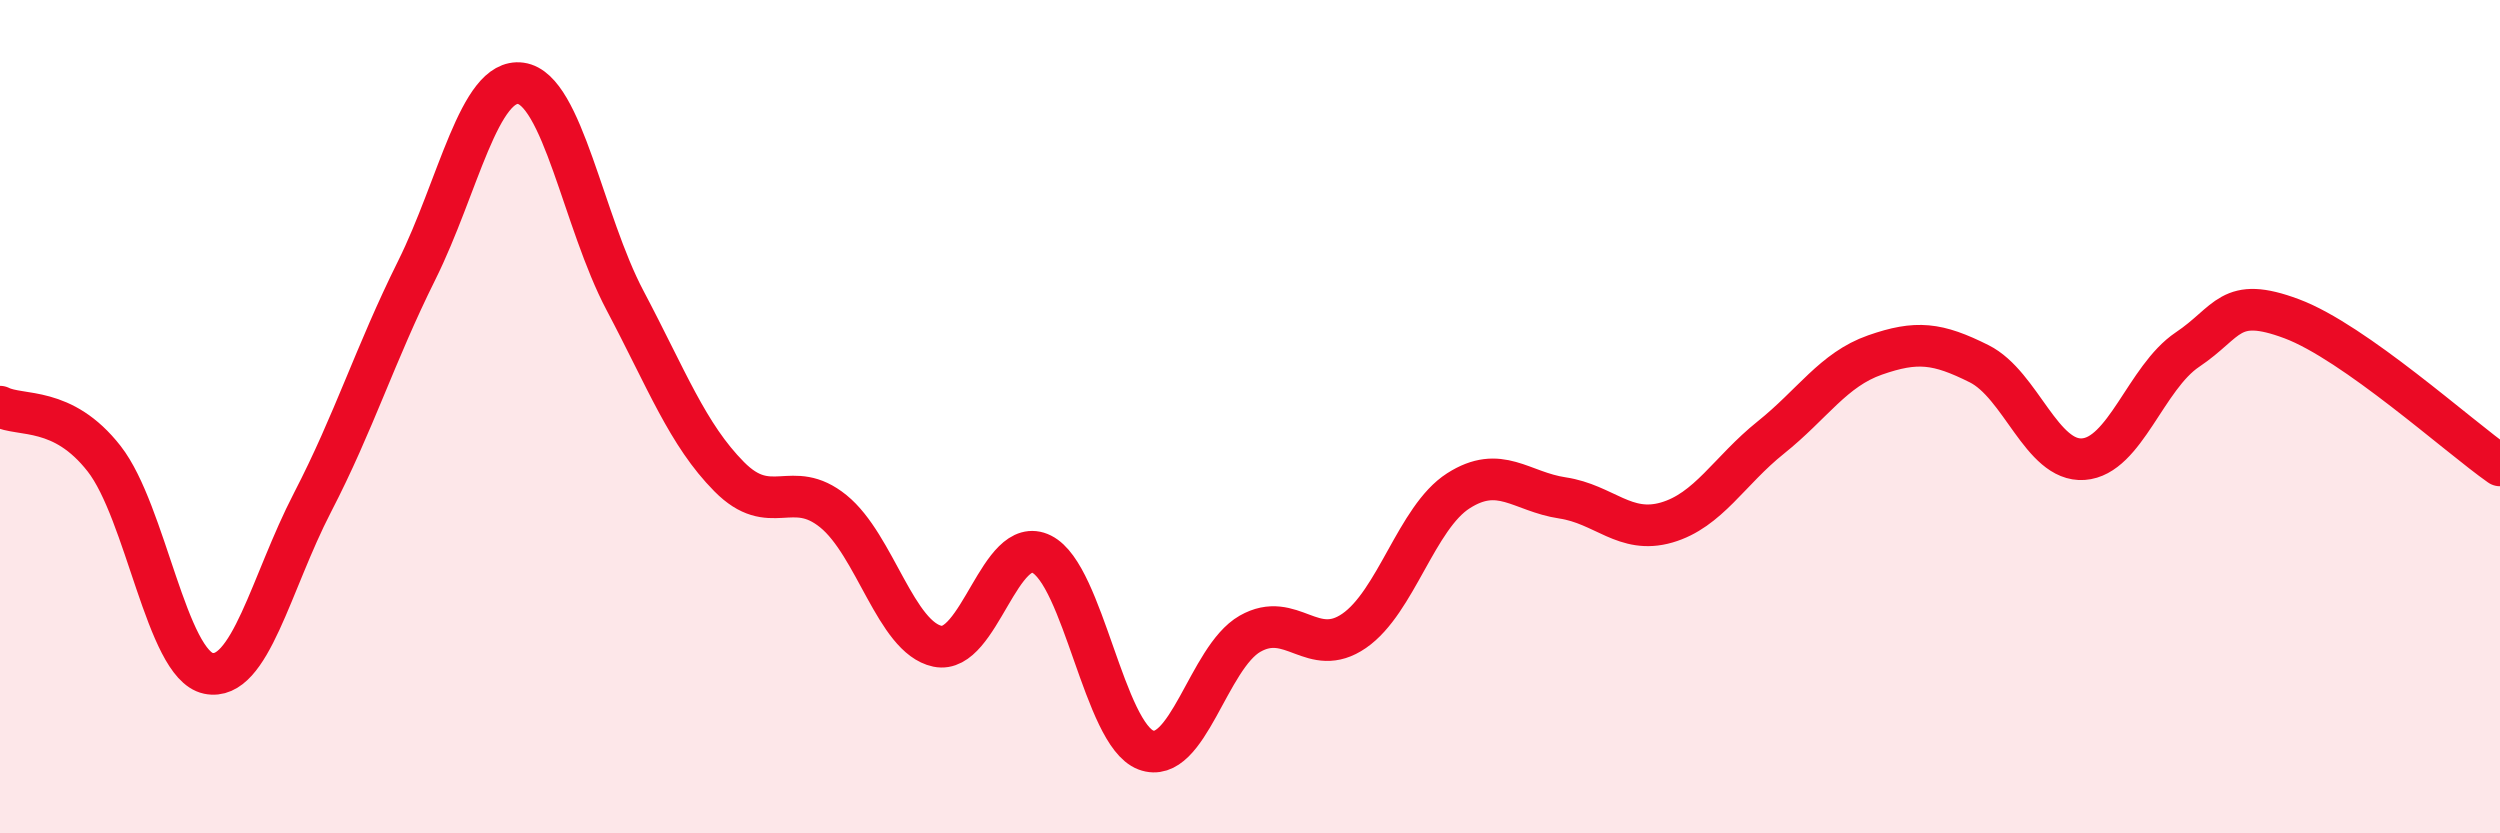
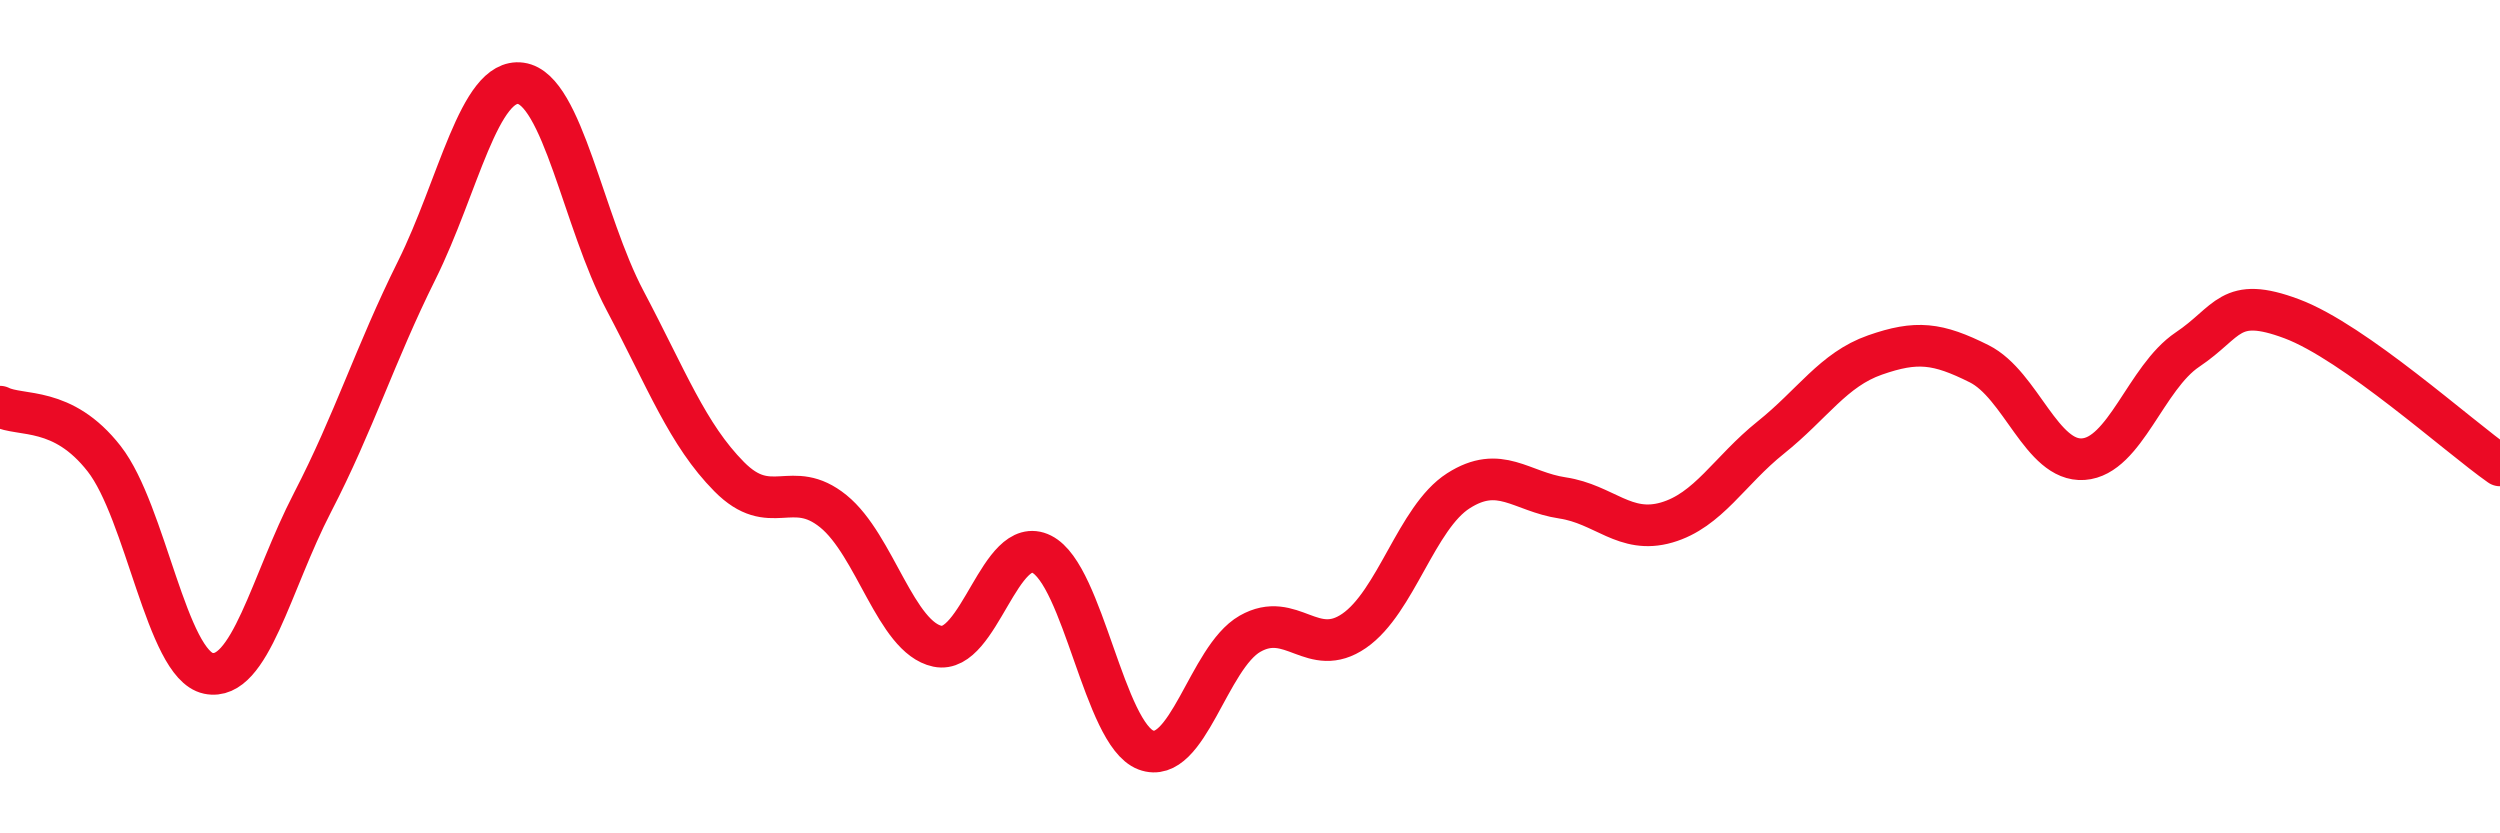
<svg xmlns="http://www.w3.org/2000/svg" width="60" height="20" viewBox="0 0 60 20">
-   <path d="M 0,9.76 C 0.5,10.01 1.5,9.73 2.5,11.01 C 3.5,12.29 4,15.95 5,16.16 C 6,16.37 6.5,13.99 7.5,12.06 C 8.5,10.13 9,8.5 10,6.49 C 11,4.48 11.5,1.86 12.5,2 C 13.5,2.14 14,5.32 15,7.21 C 16,9.1 16.5,10.43 17.5,11.44 C 18.5,12.45 19,11.46 20,12.27 C 21,13.08 21.5,15.3 22.5,15.51 C 23.5,15.72 24,12.8 25,13.3 C 26,13.8 26.5,17.62 27.5,18 C 28.5,18.38 29,15.78 30,15.21 C 31,14.64 31.5,15.83 32.5,15.14 C 33.5,14.45 34,12.42 35,11.78 C 36,11.14 36.5,11.8 37.5,11.95 C 38.5,12.1 39,12.83 40,12.54 C 41,12.25 41.5,11.3 42.5,10.5 C 43.5,9.7 44,8.87 45,8.52 C 46,8.17 46.5,8.23 47.5,8.73 C 48.5,9.23 49,11.09 50,11.02 C 51,10.95 51.5,9.06 52.5,8.39 C 53.5,7.72 53.5,7.09 55,7.65 C 56.5,8.21 59,10.47 60,11.17L60 20L0 20Z" fill="#EB0A25" opacity="0.1" stroke-linecap="round" stroke-linejoin="round" />
  <path d="M 0,9.76 C 0.5,10.01 1.5,9.73 2.5,11.01 C 3.5,12.29 4,15.95 5,16.16 C 6,16.37 6.5,13.99 7.5,12.06 C 8.5,10.13 9,8.5 10,6.49 C 11,4.48 11.5,1.86 12.5,2 C 13.5,2.14 14,5.32 15,7.21 C 16,9.1 16.5,10.43 17.5,11.44 C 18.5,12.45 19,11.46 20,12.27 C 21,13.08 21.5,15.3 22.5,15.51 C 23.5,15.72 24,12.8 25,13.3 C 26,13.8 26.5,17.62 27.5,18 C 28.5,18.38 29,15.78 30,15.21 C 31,14.64 31.5,15.83 32.5,15.14 C 33.5,14.45 34,12.42 35,11.78 C 36,11.14 36.5,11.8 37.5,11.95 C 38.5,12.1 39,12.83 40,12.54 C 41,12.25 41.5,11.3 42.5,10.5 C 43.5,9.7 44,8.87 45,8.52 C 46,8.17 46.5,8.23 47.5,8.73 C 48.5,9.23 49,11.09 50,11.02 C 51,10.95 51.5,9.06 52.5,8.39 C 53.5,7.72 53.5,7.09 55,7.65 C 56.5,8.21 59,10.47 60,11.17" stroke="#EB0A25" stroke-width="1" fill="none" stroke-linecap="round" stroke-linejoin="round" />
</svg>